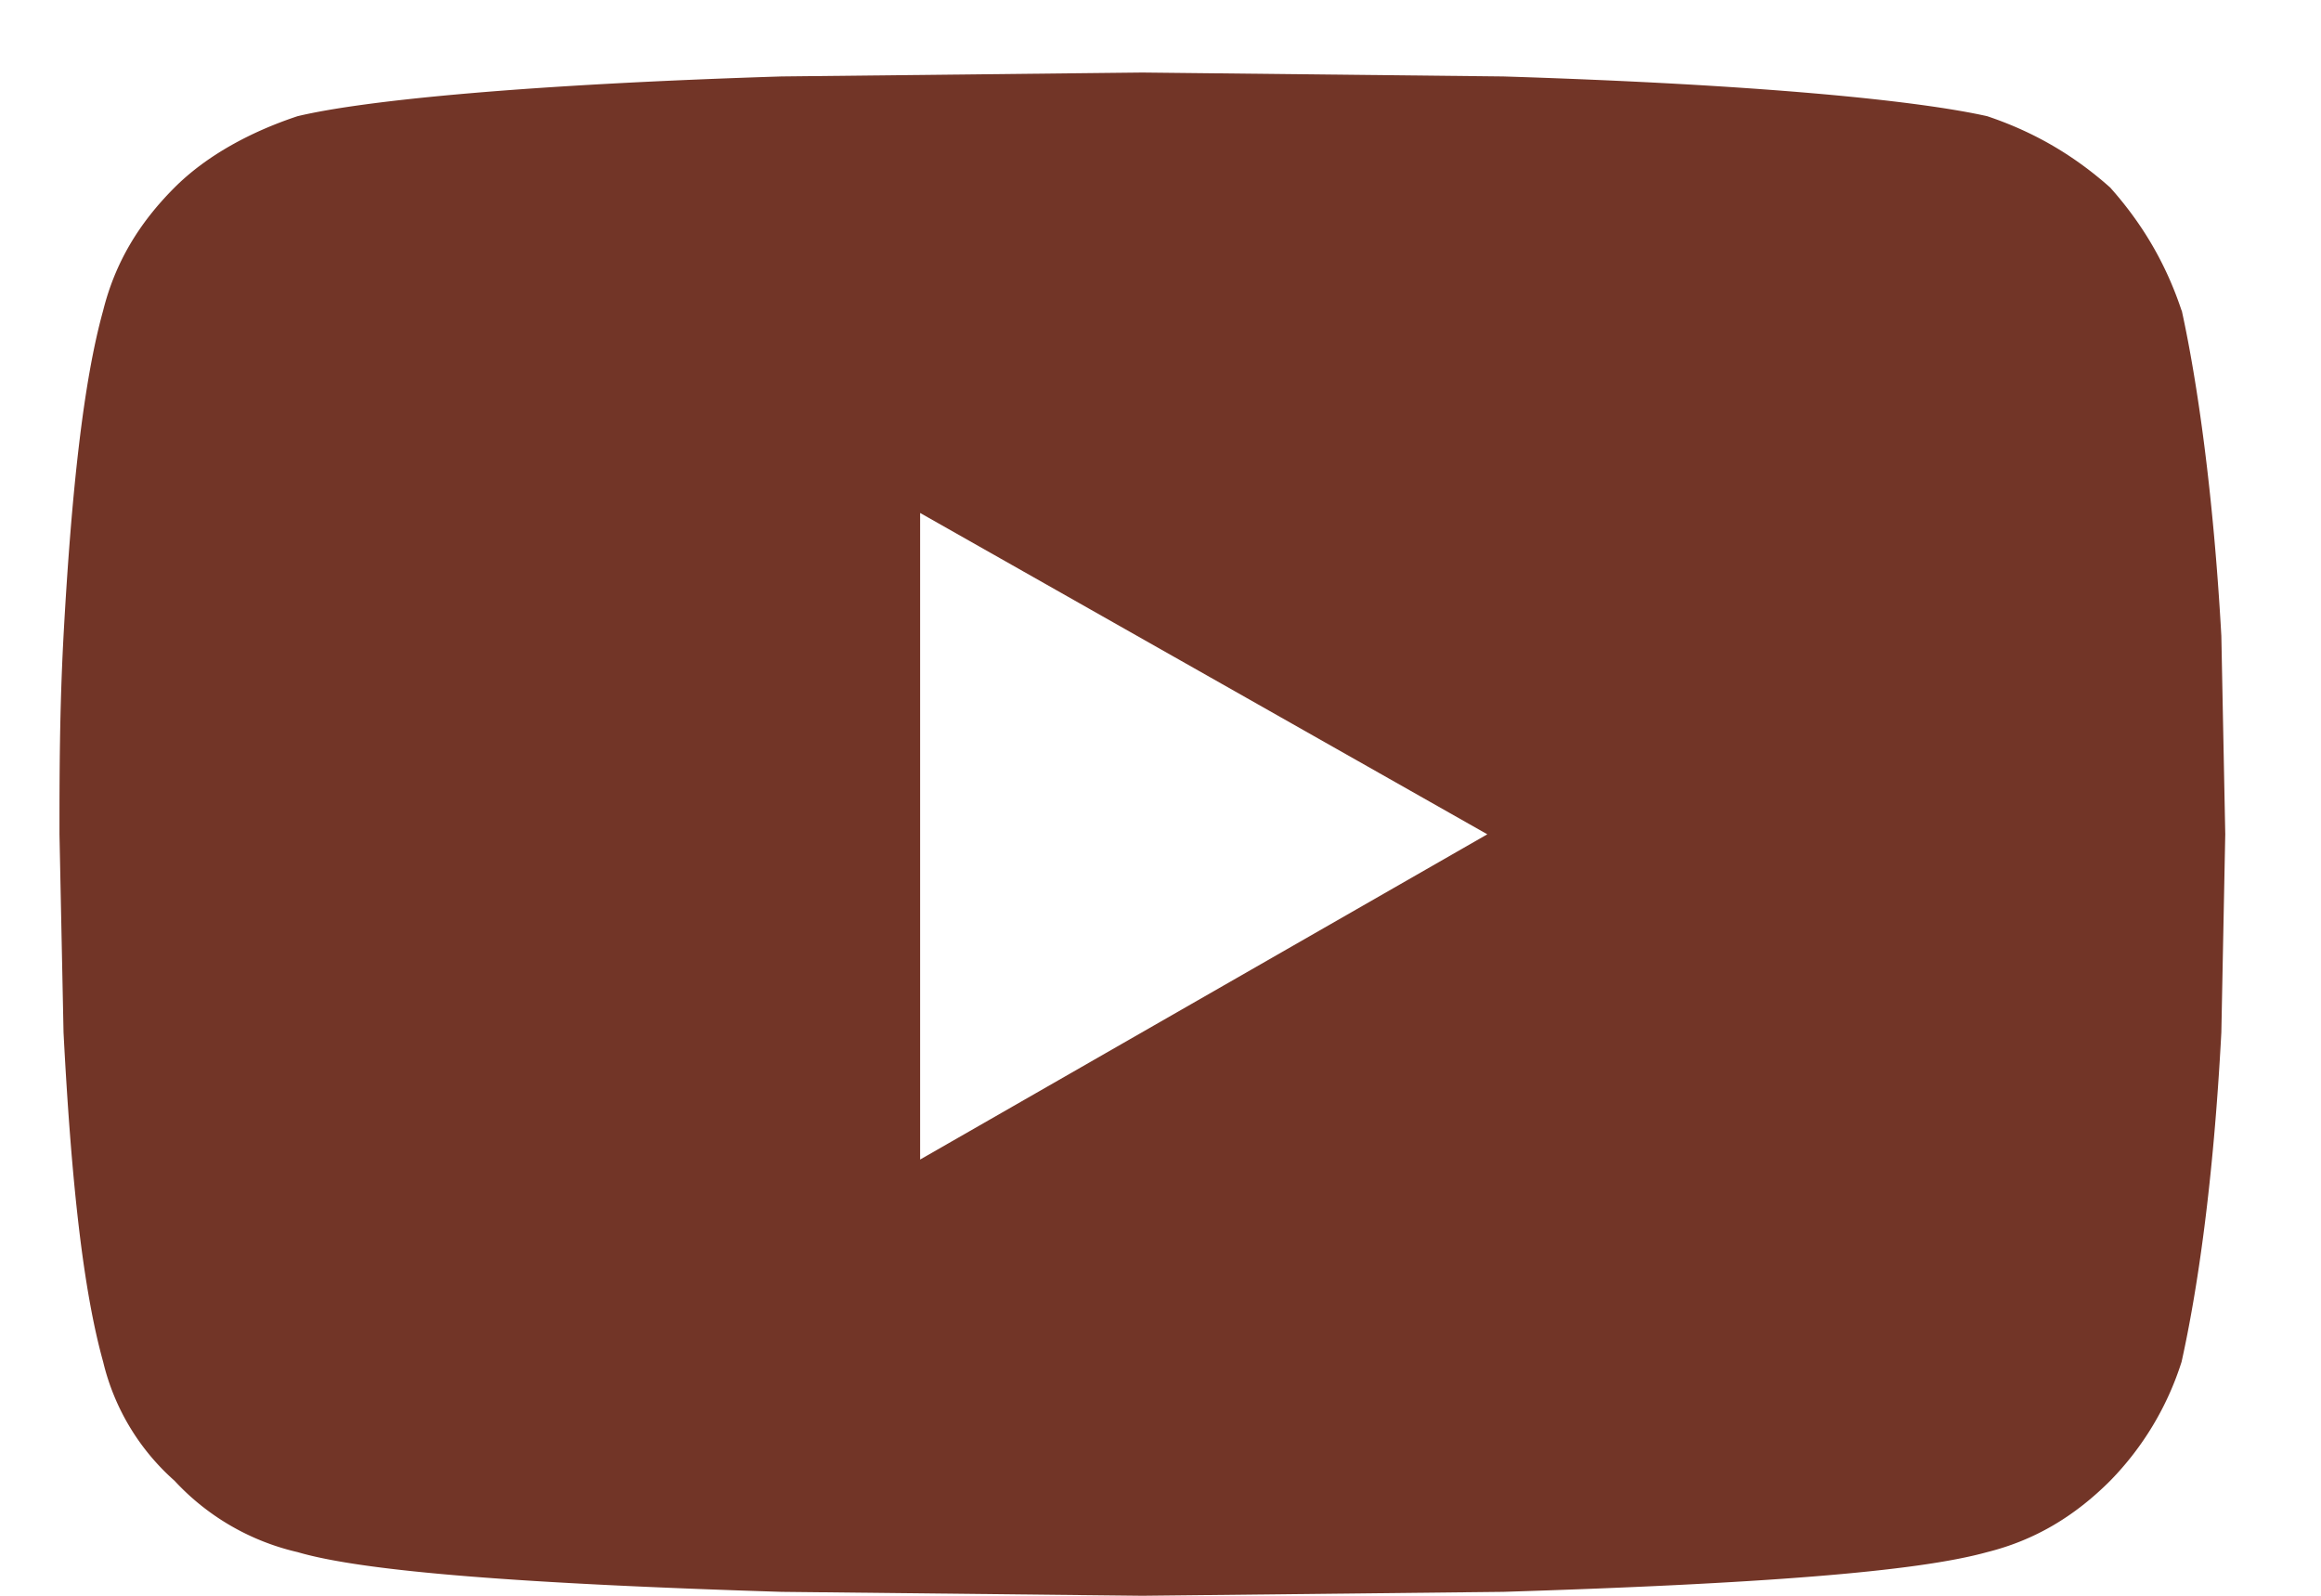
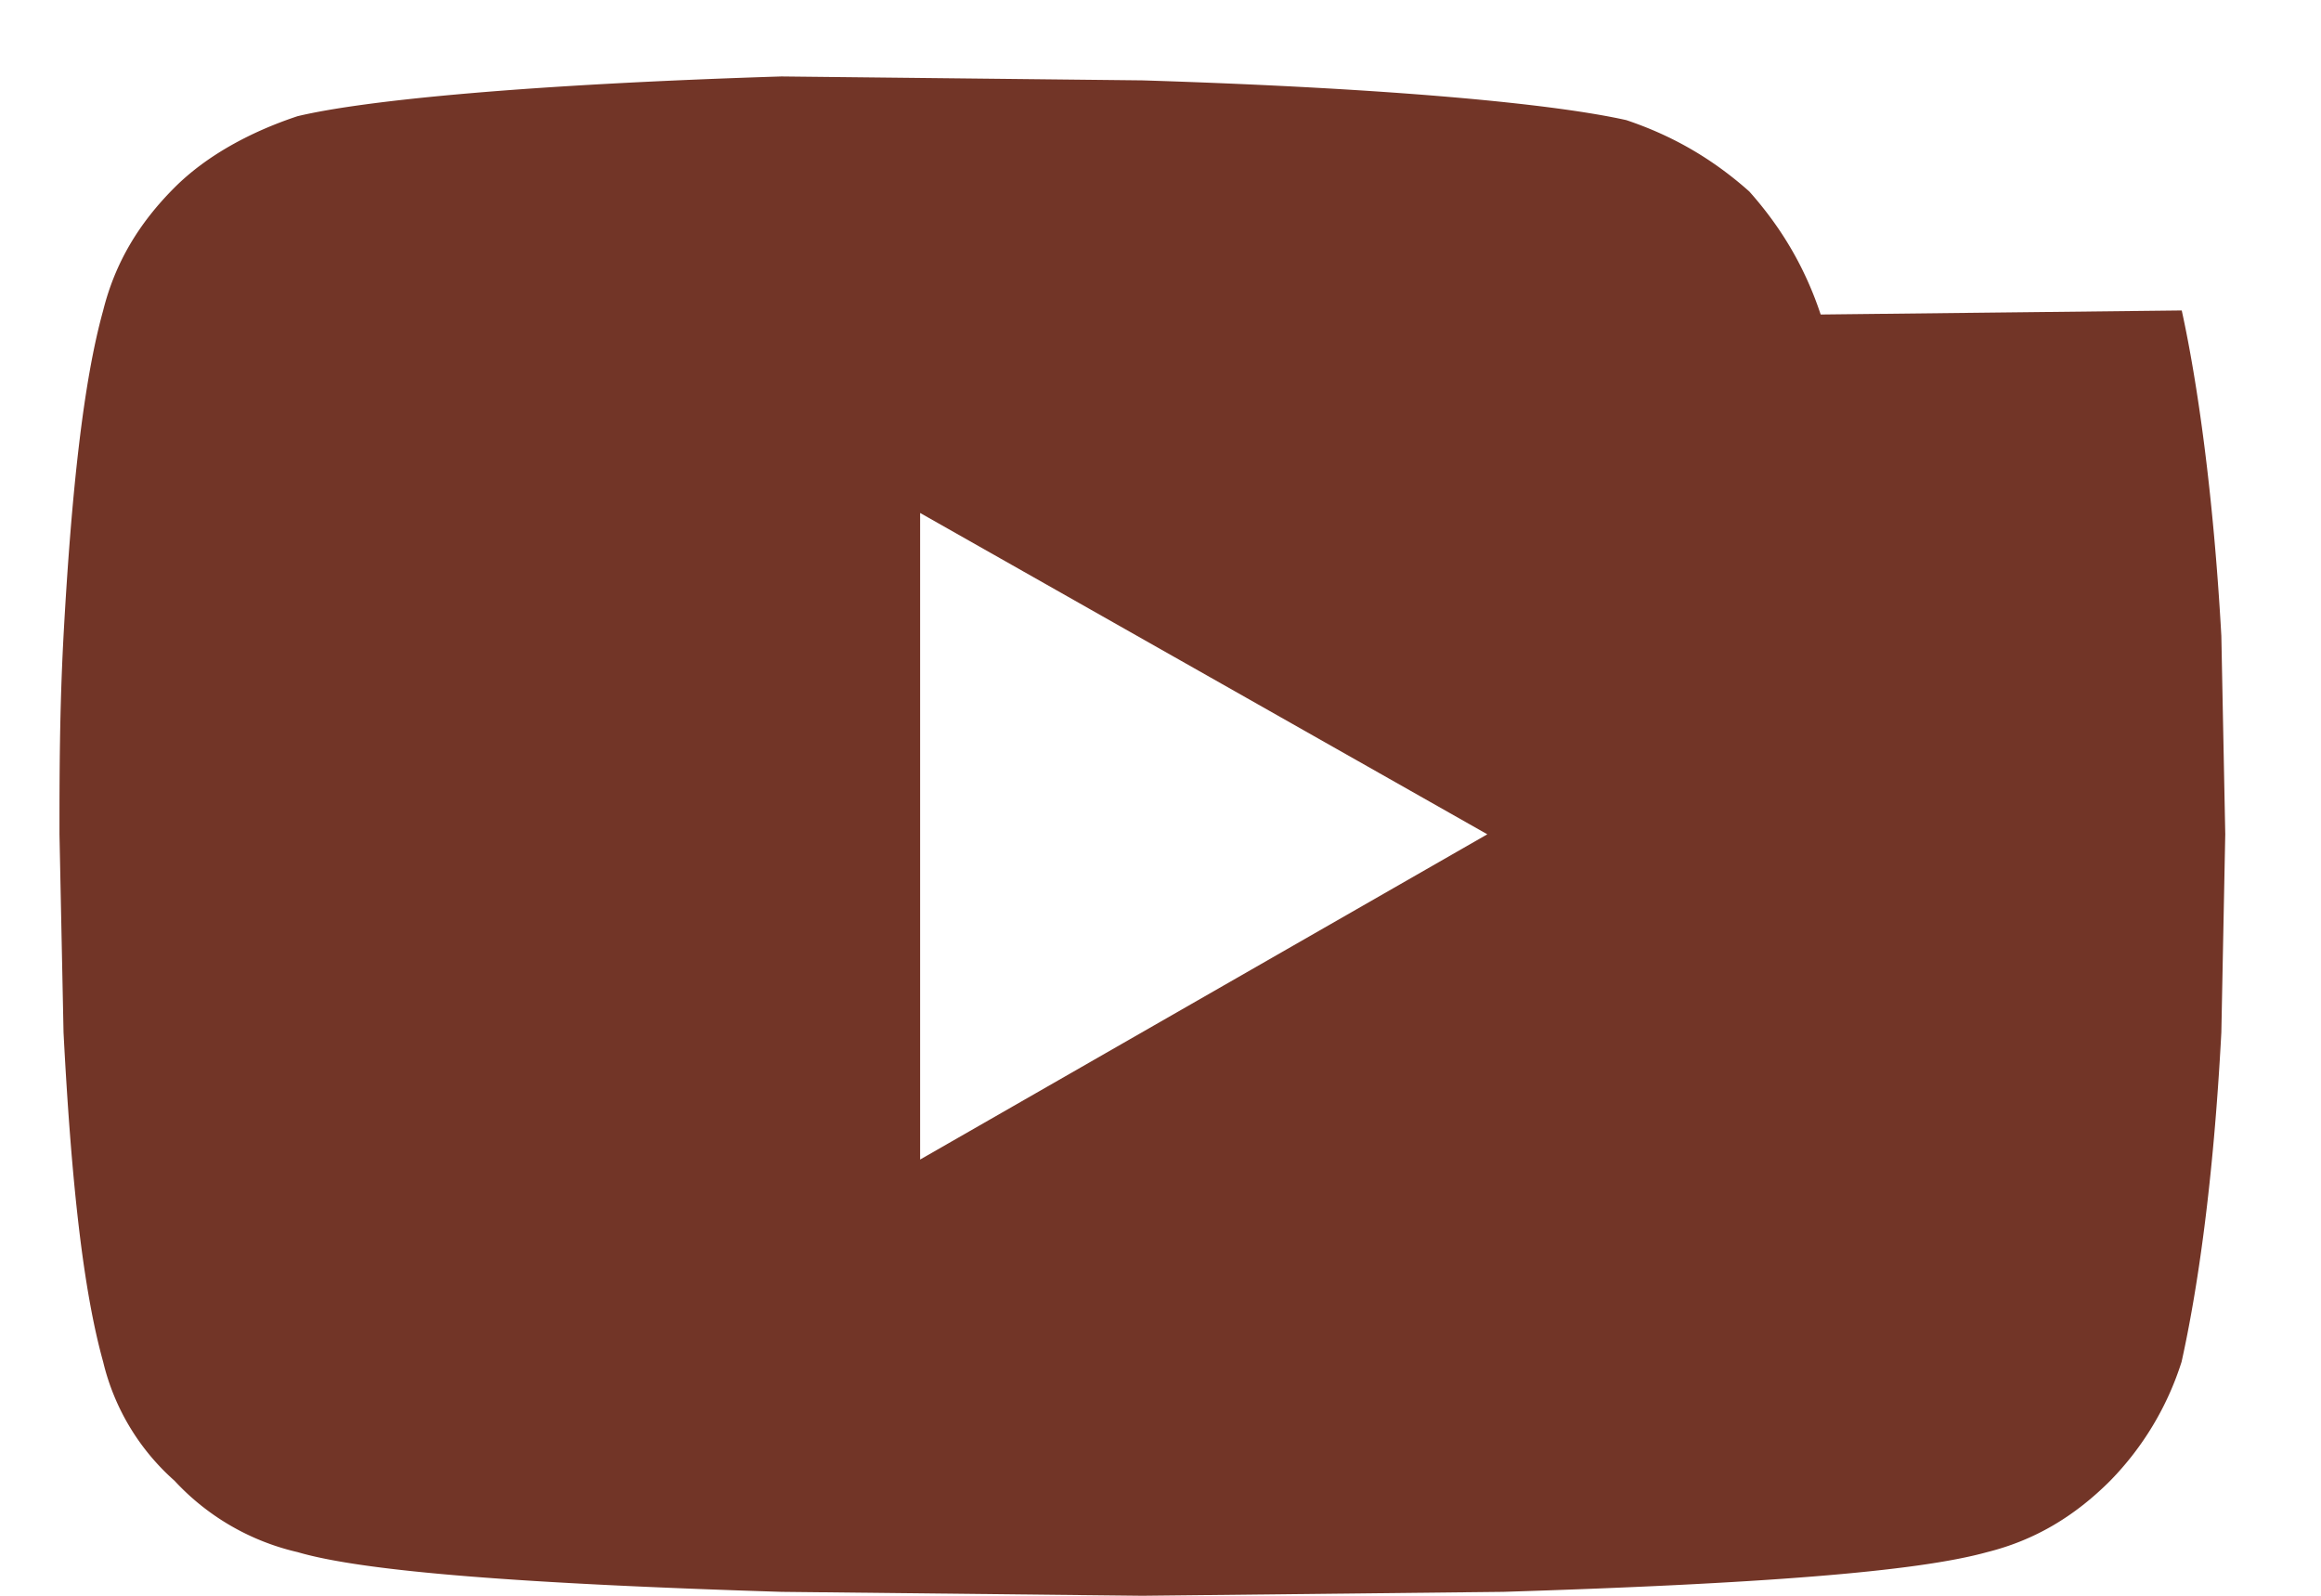
<svg xmlns="http://www.w3.org/2000/svg" width="16" height="11" fill="none">
-   <path d="M15.04 2.14c.108.493.218 1.258.273 2.243l.027 1.367-.027 1.367c-.055 1.04-.165 1.778-.274 2.27a2.06 2.06 0 0 1-.492.82c-.246.246-.52.41-.848.492-.492.137-1.586.219-3.336.274L7.875 11l-2.488-.027c-1.75-.055-2.871-.137-3.336-.274a1.664 1.664 0 0 1-.848-.492 1.586 1.586 0 0 1-.492-.82c-.137-.492-.219-1.23-.273-2.27L.41 5.75c0-.383 0-.848.028-1.367.054-.985.136-1.75.273-2.242.082-.329.246-.602.492-.848.219-.219.52-.383.848-.492C2.516.69 3.637.582 5.387.527L7.875.5l2.488.027c1.75.055 2.844.164 3.336.274.328.11.602.273.848.492.219.246.383.52.492.848ZM6.343 7.993l3.91-2.242-3.91-2.215v4.457Z" fill="#723527" />
+   <path d="M15.04 2.14c.108.493.218 1.258.273 2.243l.027 1.367-.027 1.367c-.055 1.04-.165 1.778-.274 2.27a2.06 2.06 0 0 1-.492.82c-.246.246-.52.41-.848.492-.492.137-1.586.219-3.336.274L7.875 11l-2.488-.027c-1.75-.055-2.871-.137-3.336-.274a1.664 1.664 0 0 1-.848-.492 1.586 1.586 0 0 1-.492-.82c-.137-.492-.219-1.23-.273-2.27L.41 5.75c0-.383 0-.848.028-1.367.054-.985.136-1.75.273-2.242.082-.329.246-.602.492-.848.219-.219.52-.383.848-.492C2.516.69 3.637.582 5.387.527l2.488.027c1.75.055 2.844.164 3.336.274.328.11.602.273.848.492.219.246.383.52.492.848ZM6.343 7.993l3.91-2.242-3.91-2.215v4.457Z" fill="#723527" />
</svg>